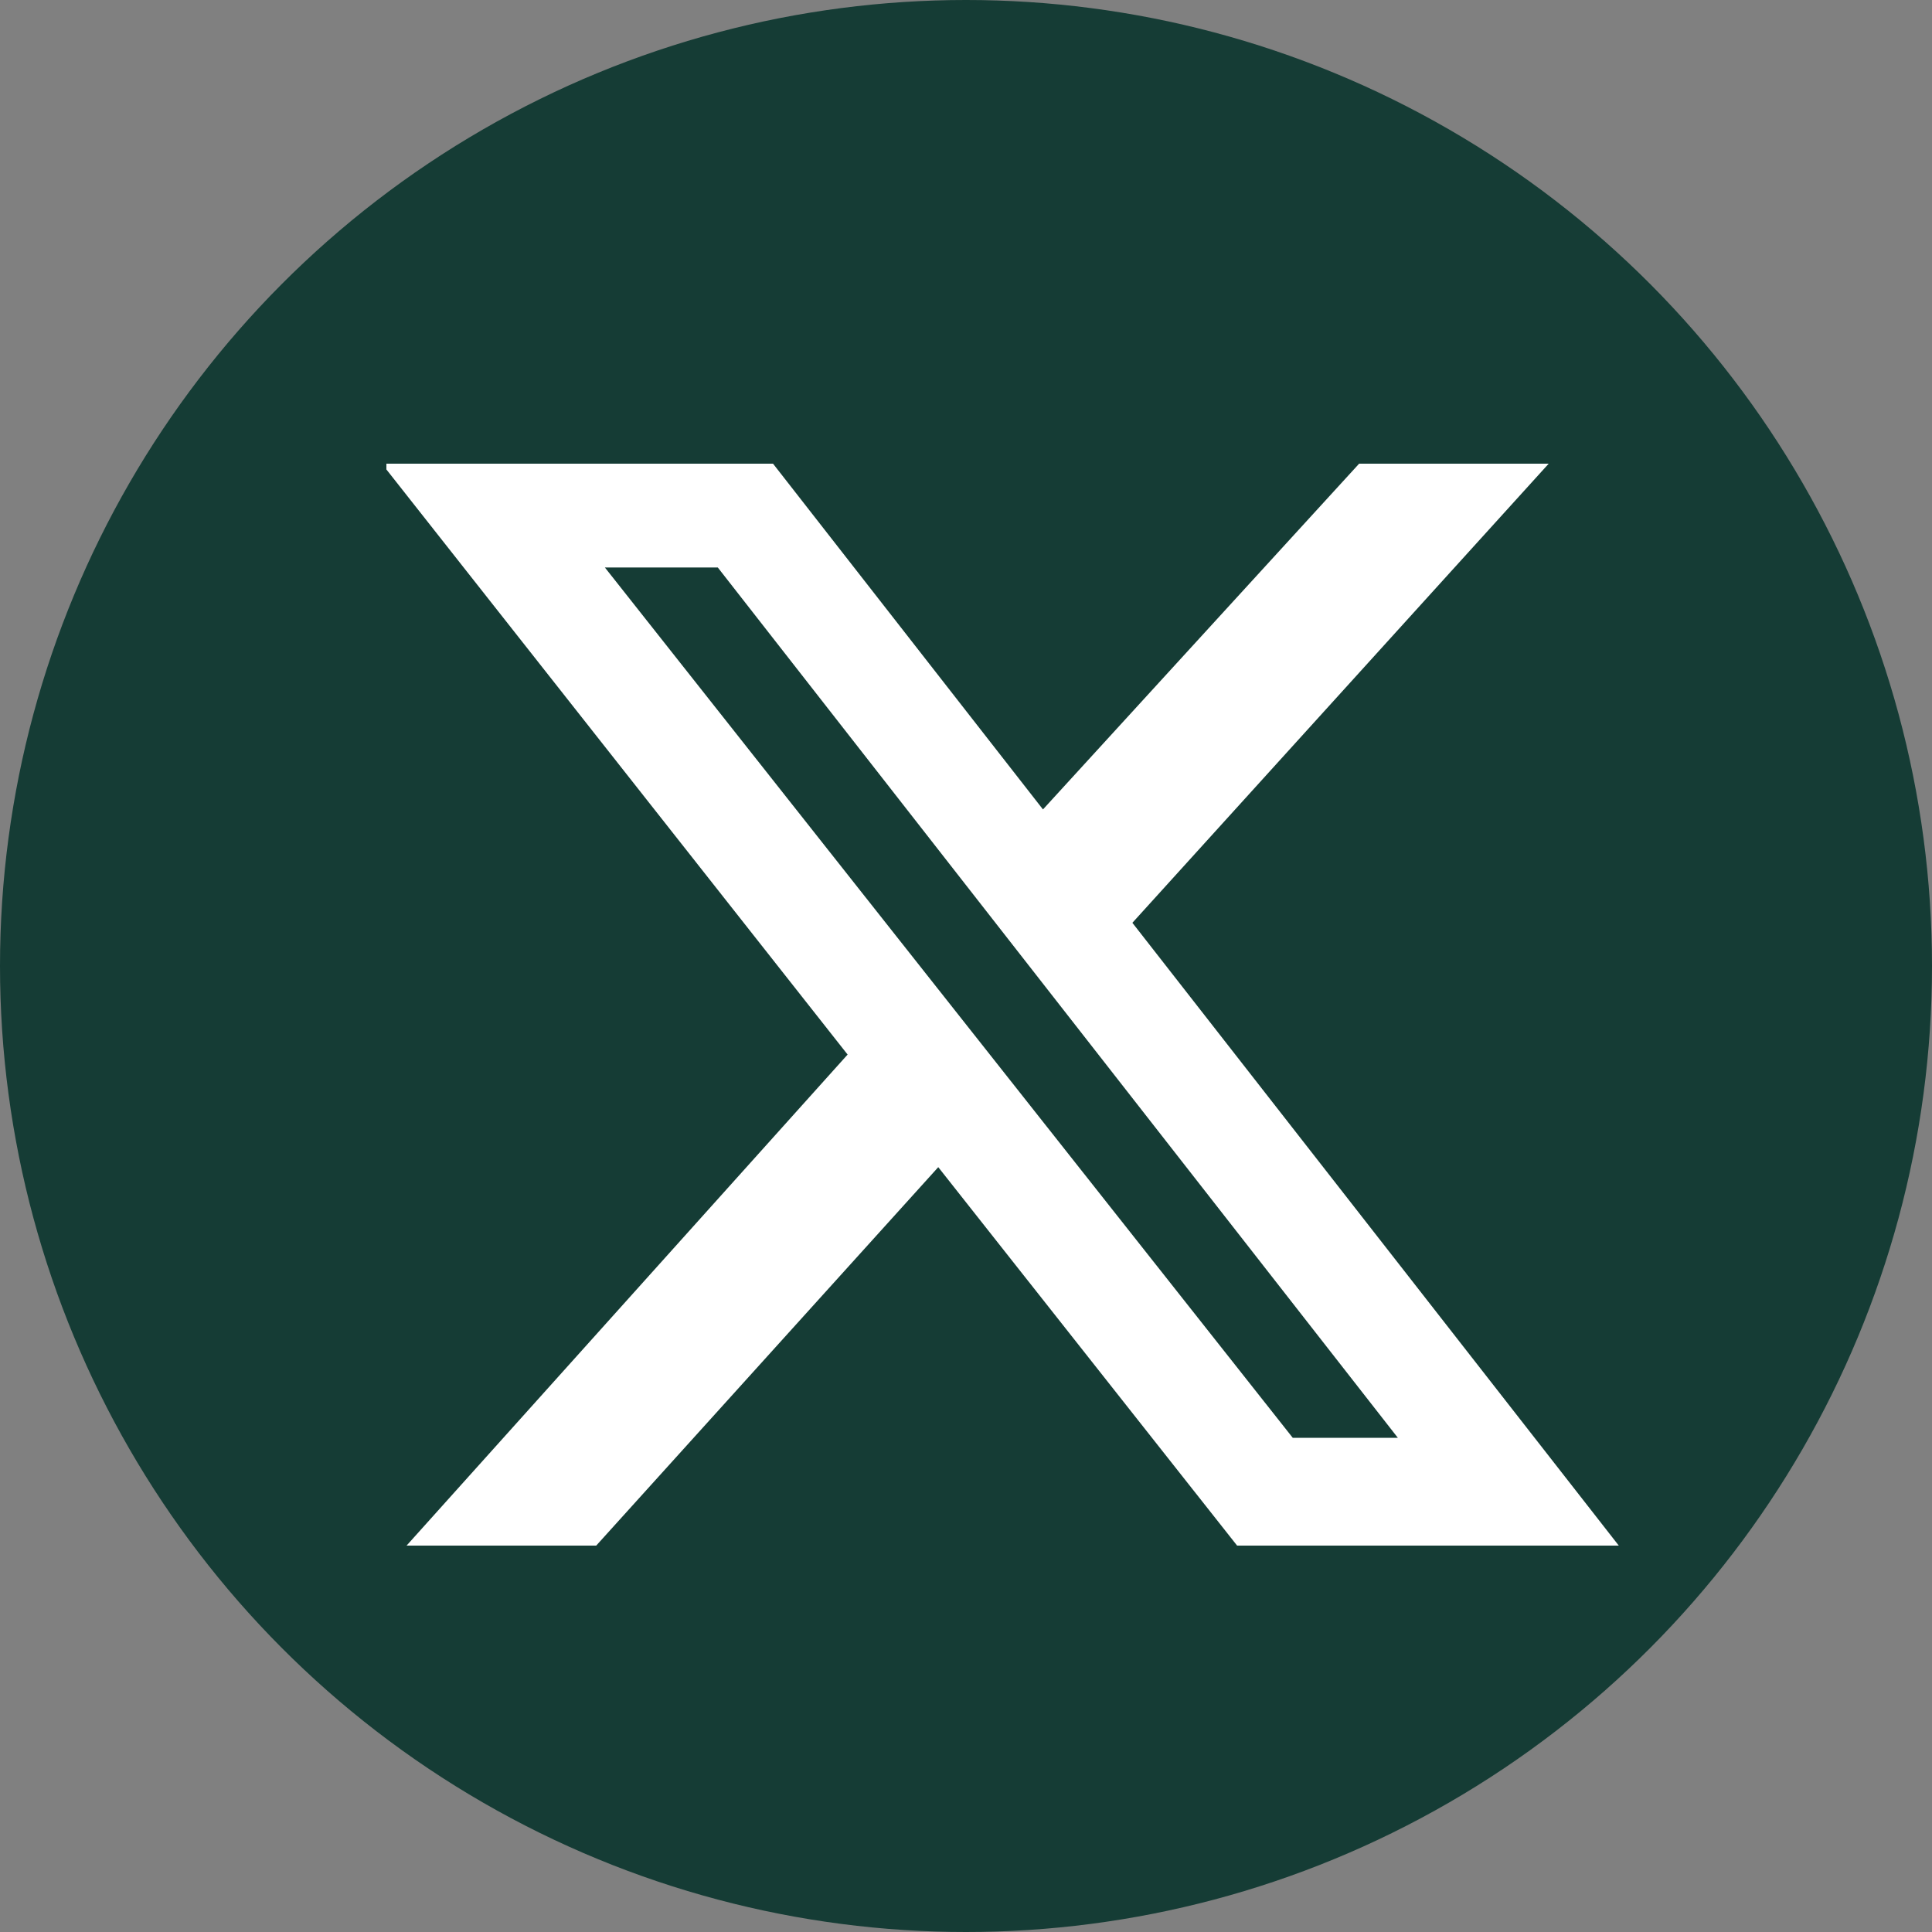
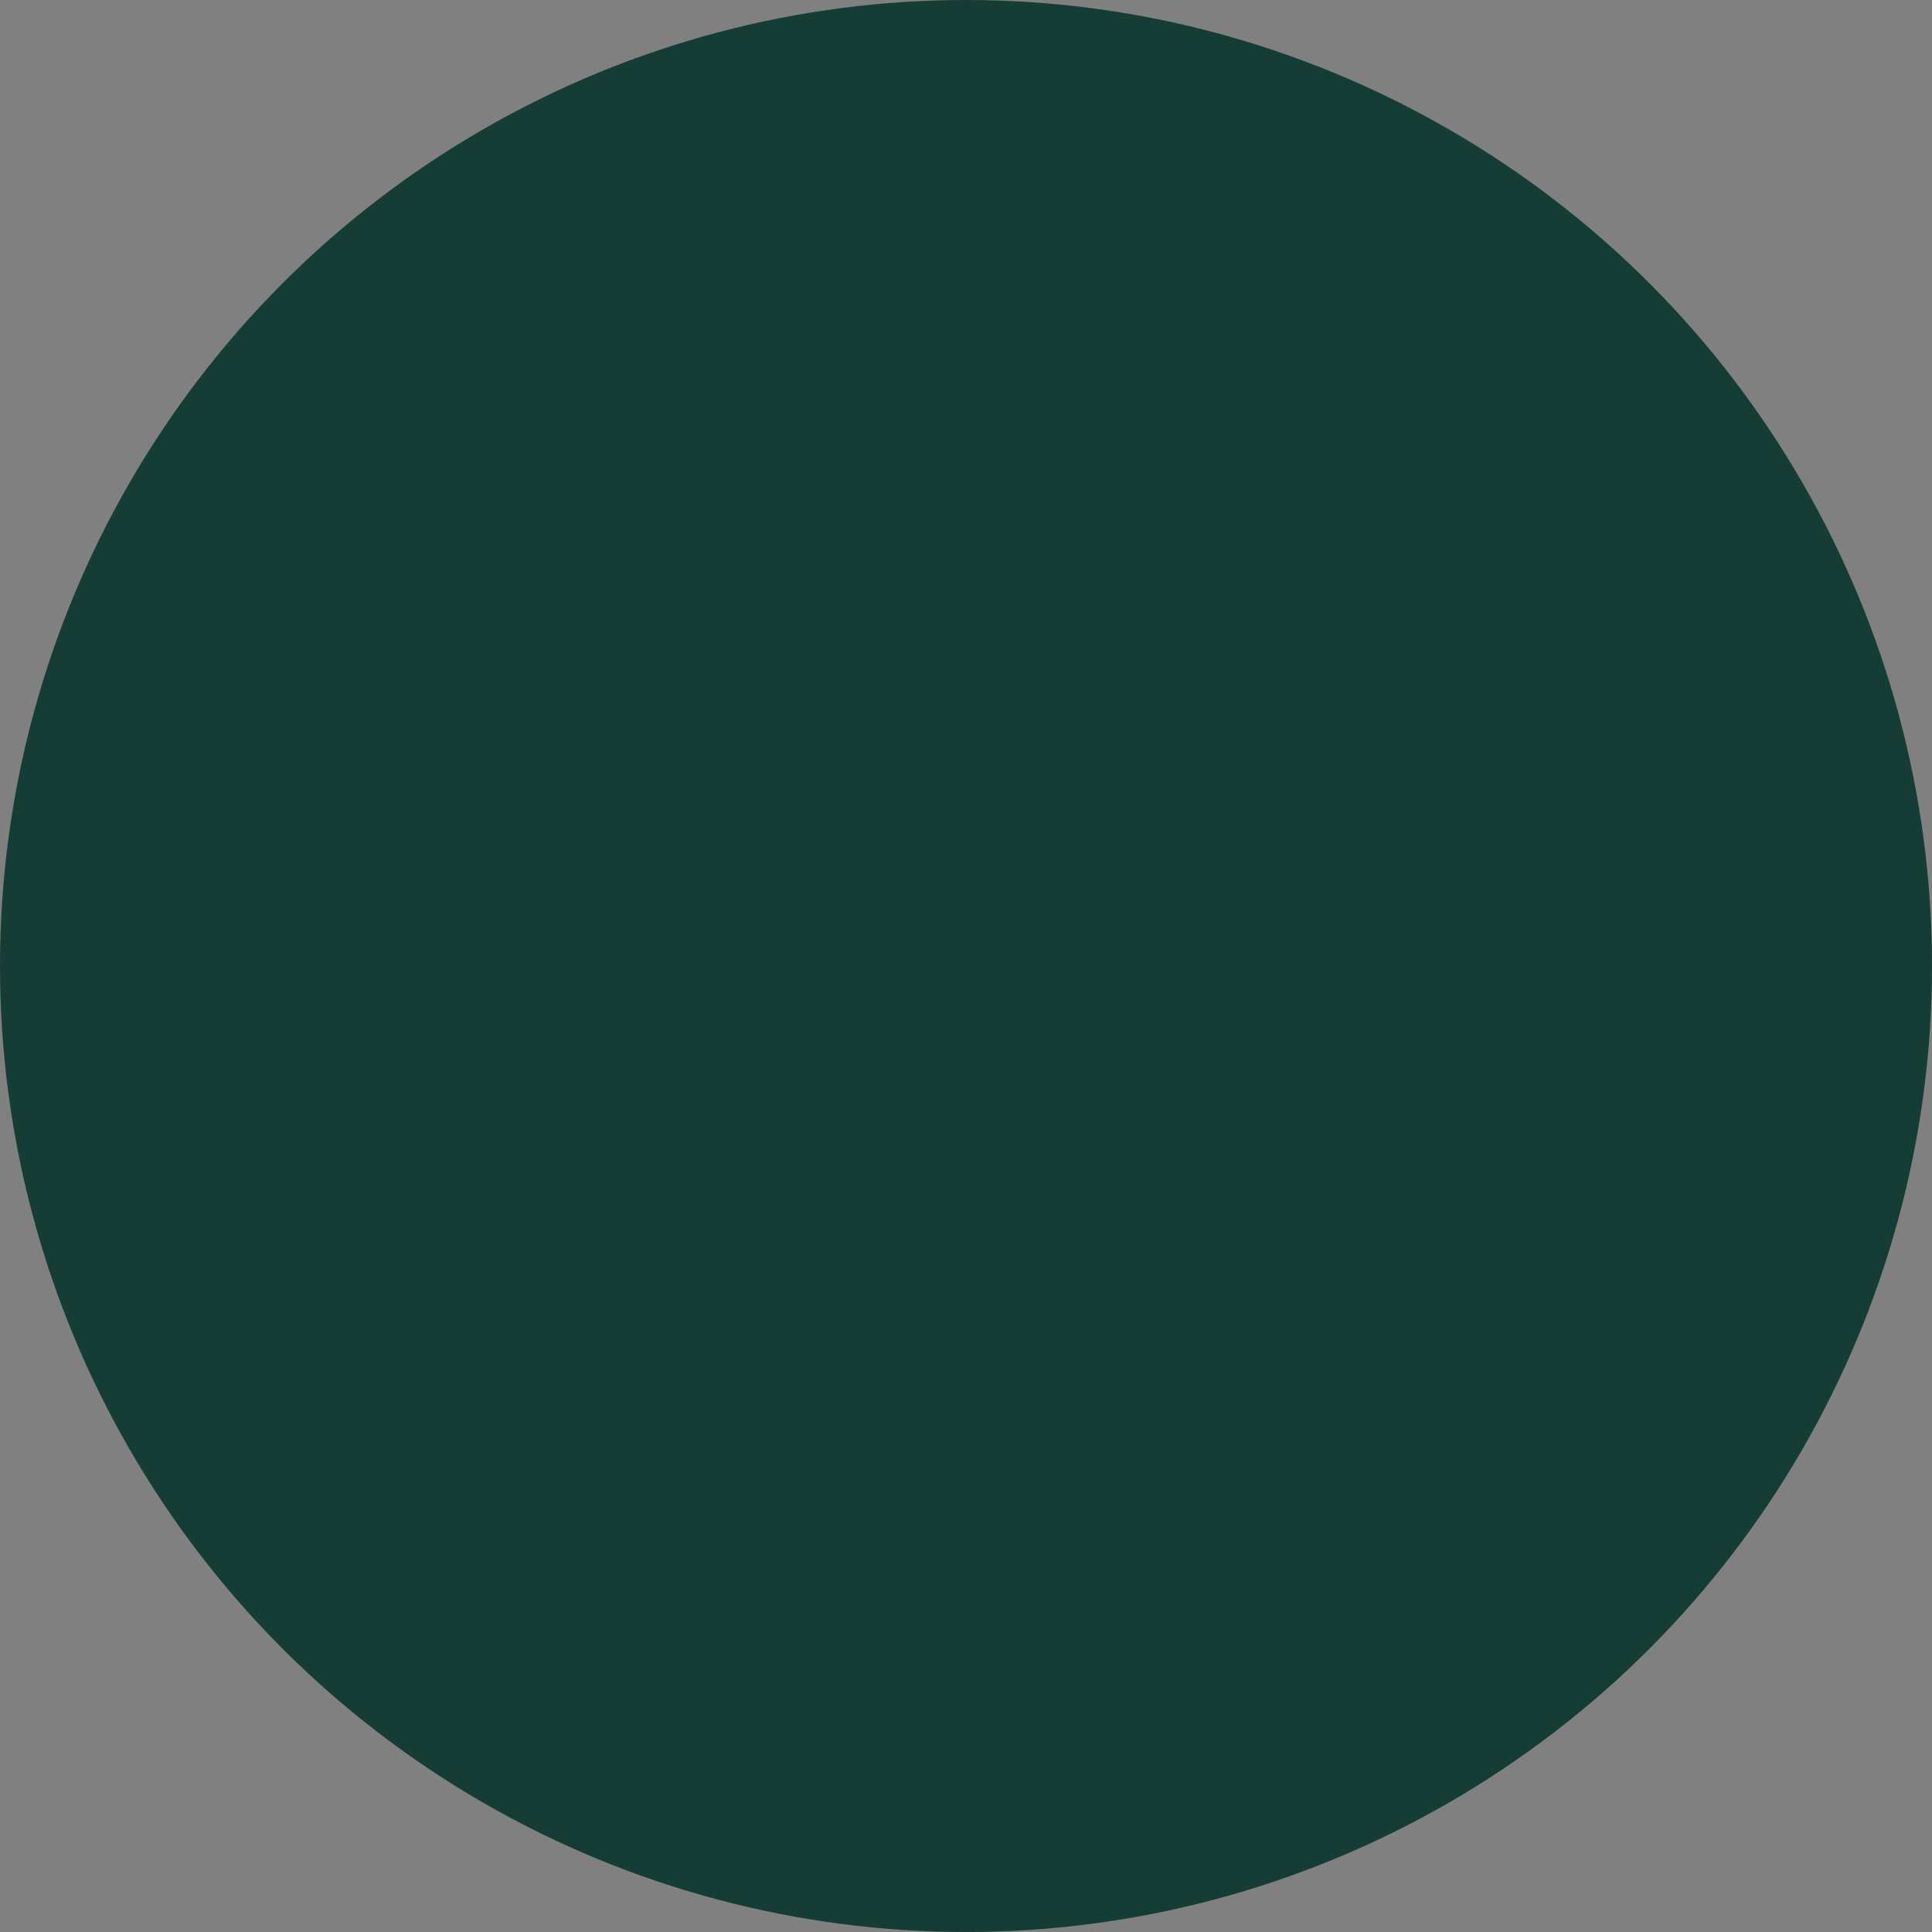
<svg xmlns="http://www.w3.org/2000/svg" width="25" height="25" viewBox="0 0 25 25" fill="none">
  <rect x="0" y="0" width="25" height="25" fill="#808080" stroke="none" />
  <circle cx="12.5" cy="12.5" r="12.5" fill="#153C35" />
  <g clip-path="url(#clip0_390_860)">
-     <path d="M17.587 6H20.04L14.653 11.941L20.947 20H16.008L12.141 15.103L7.715 20H5.261L10.968 13.646L4.941 6H10.003L13.496 10.474L17.587 6ZM16.728 18.605H18.088L9.288 7.343H7.827L16.728 18.605Z" fill="white" />
+     <path d="M17.587 6H20.04L14.653 11.941L20.947 20H16.008L12.141 15.103L7.715 20H5.261L10.968 13.646L4.941 6H10.003L13.496 10.474L17.587 6ZH18.088L9.288 7.343H7.827L16.728 18.605Z" fill="white" />
  </g>
  <defs>
    <clipPath id="clip0_390_860">
-       <rect width="16" height="14" fill="white" transform="translate(5 6)" />
-     </clipPath>
+       </clipPath>
  </defs>
</svg>